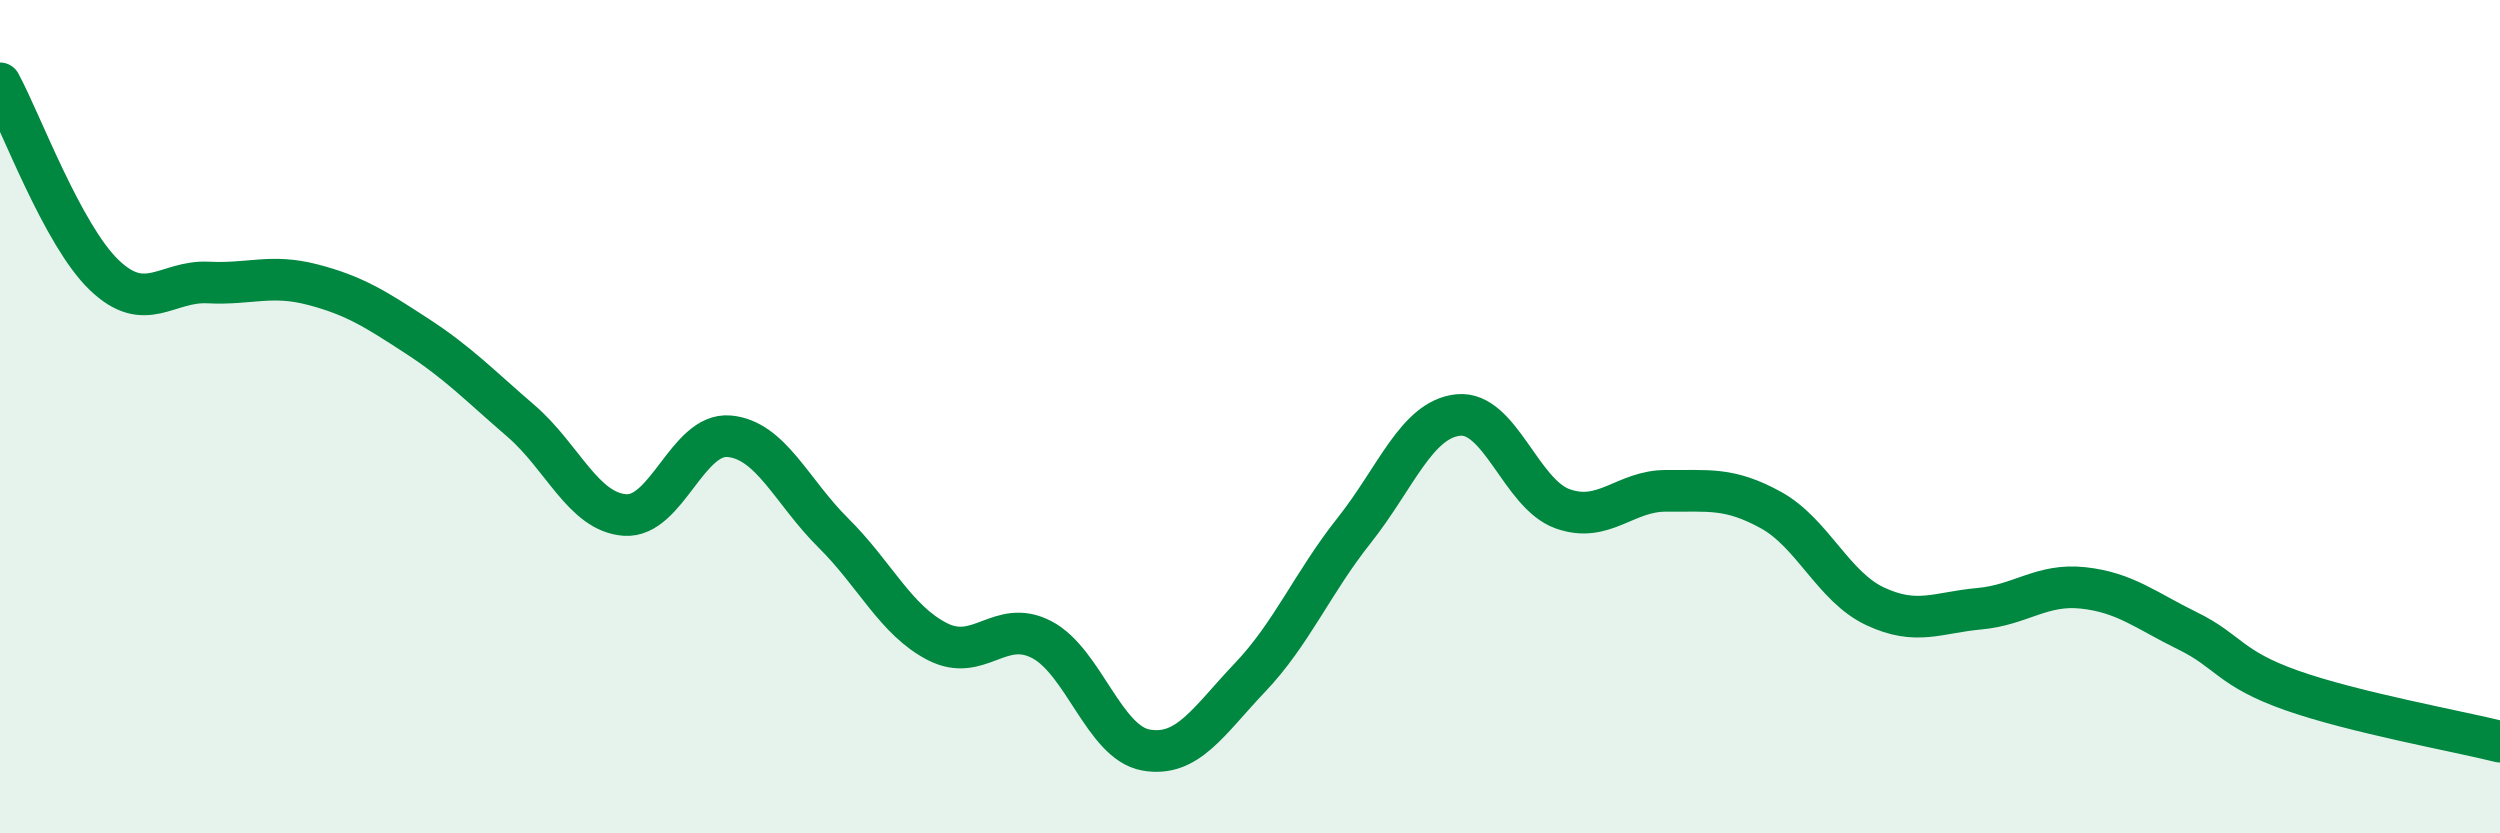
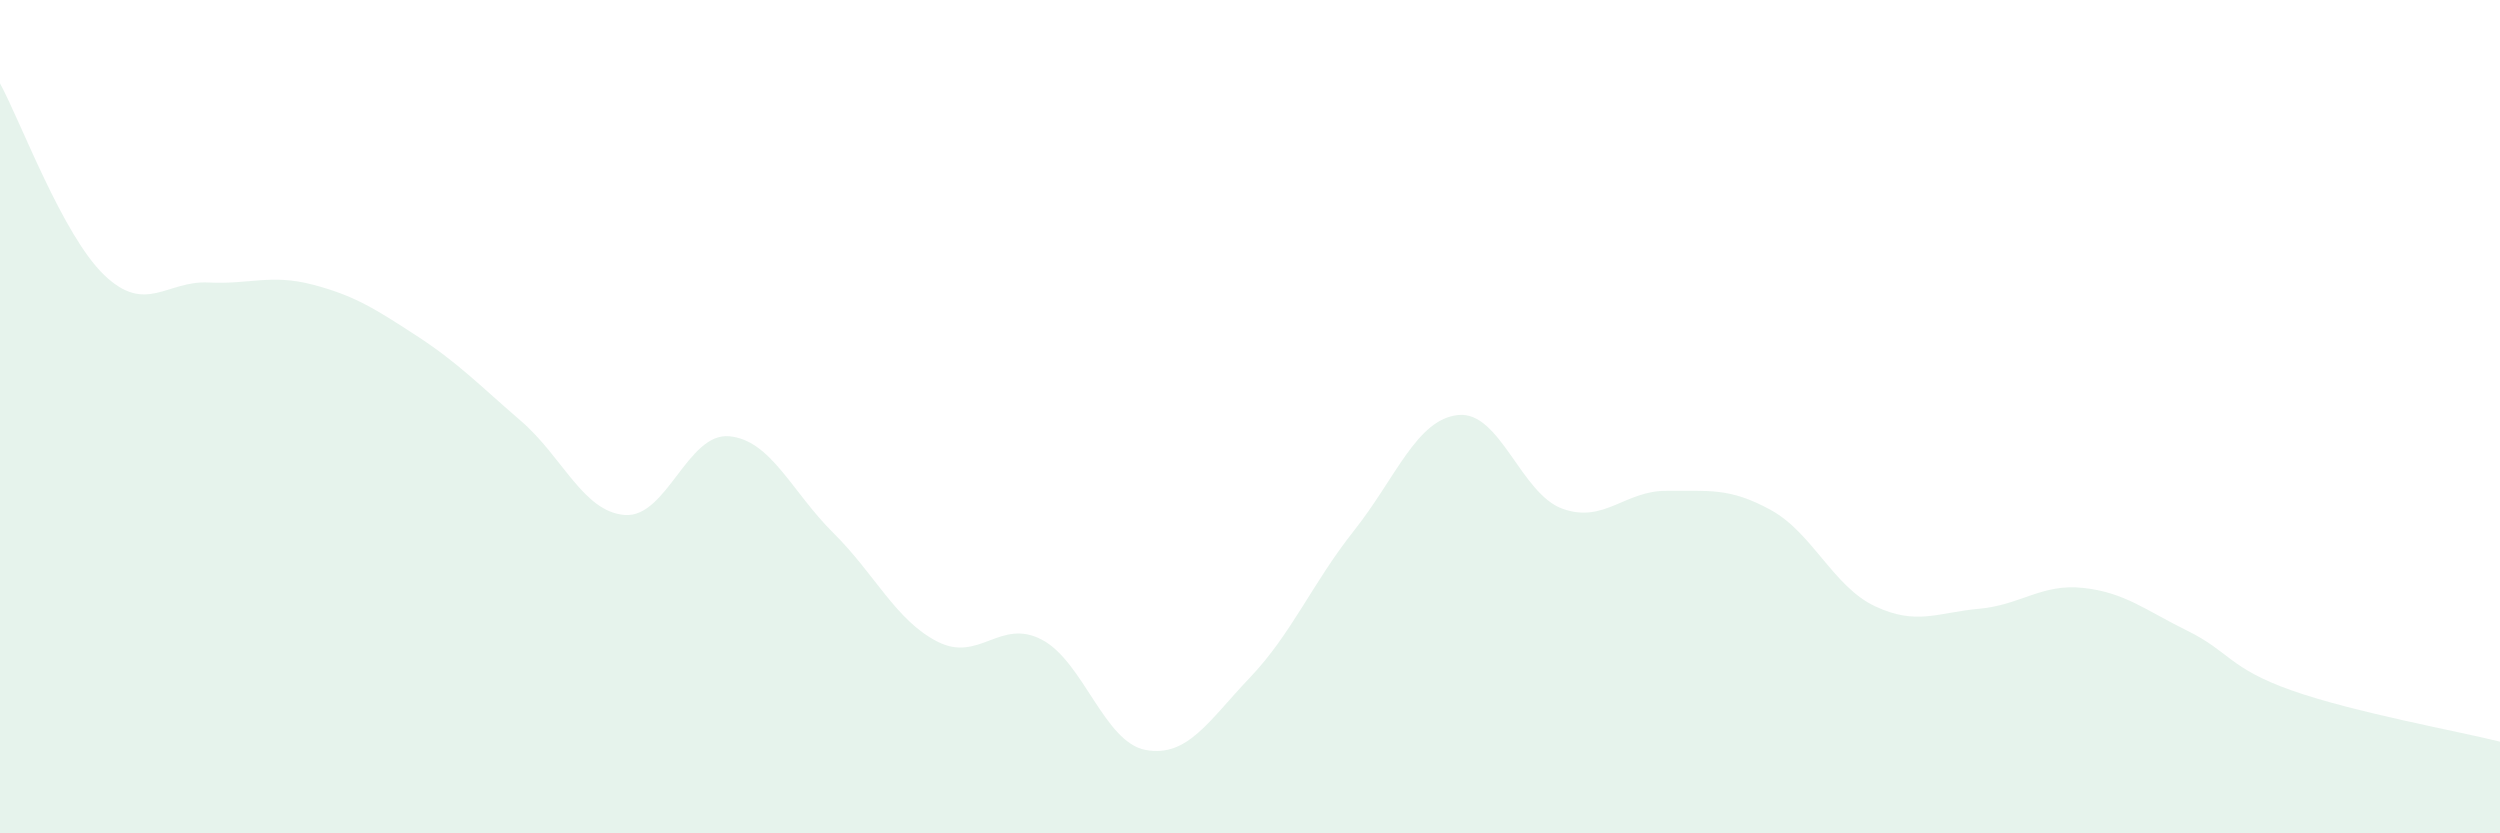
<svg xmlns="http://www.w3.org/2000/svg" width="60" height="20" viewBox="0 0 60 20">
  <path d="M 0,2 C 0.5,2.92 1.5,5.64 2.5,6.6 C 3.5,7.56 4,6.73 5,6.78 C 6,6.83 6.5,6.57 7.5,6.83 C 8.5,7.09 9,7.41 10,8.06 C 11,8.71 11.5,9.24 12.5,10.1 C 13.5,10.96 14,12.29 15,12.36 C 16,12.43 16.5,10.38 17.5,10.47 C 18.5,10.56 19,11.8 20,12.79 C 21,13.78 21.5,14.89 22.5,15.4 C 23.5,15.91 24,14.83 25,15.35 C 26,15.87 26.5,17.82 27.5,18 C 28.5,18.18 29,17.31 30,16.26 C 31,15.21 31.5,13.99 32.5,12.73 C 33.5,11.47 34,10.06 35,9.96 C 36,9.86 36.5,11.85 37.5,12.21 C 38.5,12.57 39,11.77 40,11.78 C 41,11.79 41.5,11.69 42.5,12.24 C 43.5,12.79 44,14.08 45,14.55 C 46,15.02 46.5,14.7 47.5,14.61 C 48.5,14.52 49,14 50,14.11 C 51,14.22 51.5,14.65 52.5,15.14 C 53.5,15.63 53.5,16.04 55,16.57 C 56.5,17.1 59,17.55 60,17.8L60 20L0 20Z" fill="#008740" opacity="0.1" stroke-linecap="round" stroke-linejoin="round" />
-   <path d="M 0,2 C 0.5,2.92 1.5,5.64 2.5,6.6 C 3.5,7.56 4,6.73 5,6.78 C 6,6.83 6.5,6.57 7.5,6.83 C 8.5,7.09 9,7.41 10,8.06 C 11,8.71 11.5,9.24 12.5,10.1 C 13.5,10.96 14,12.29 15,12.36 C 16,12.43 16.5,10.38 17.5,10.47 C 18.5,10.56 19,11.8 20,12.79 C 21,13.78 21.5,14.89 22.5,15.4 C 23.5,15.91 24,14.83 25,15.35 C 26,15.87 26.5,17.82 27.5,18 C 28.5,18.18 29,17.31 30,16.26 C 31,15.21 31.5,13.99 32.5,12.73 C 33.5,11.47 34,10.06 35,9.96 C 36,9.86 36.5,11.85 37.5,12.21 C 38.5,12.57 39,11.77 40,11.78 C 41,11.79 41.5,11.69 42.5,12.24 C 43.5,12.79 44,14.08 45,14.55 C 46,15.02 46.5,14.7 47.5,14.61 C 48.5,14.52 49,14 50,14.11 C 51,14.22 51.5,14.65 52.5,15.14 C 53.5,15.63 53.5,16.04 55,16.57 C 56.5,17.1 59,17.55 60,17.8" stroke="#008740" stroke-width="1" fill="none" stroke-linecap="round" stroke-linejoin="round" />
</svg>